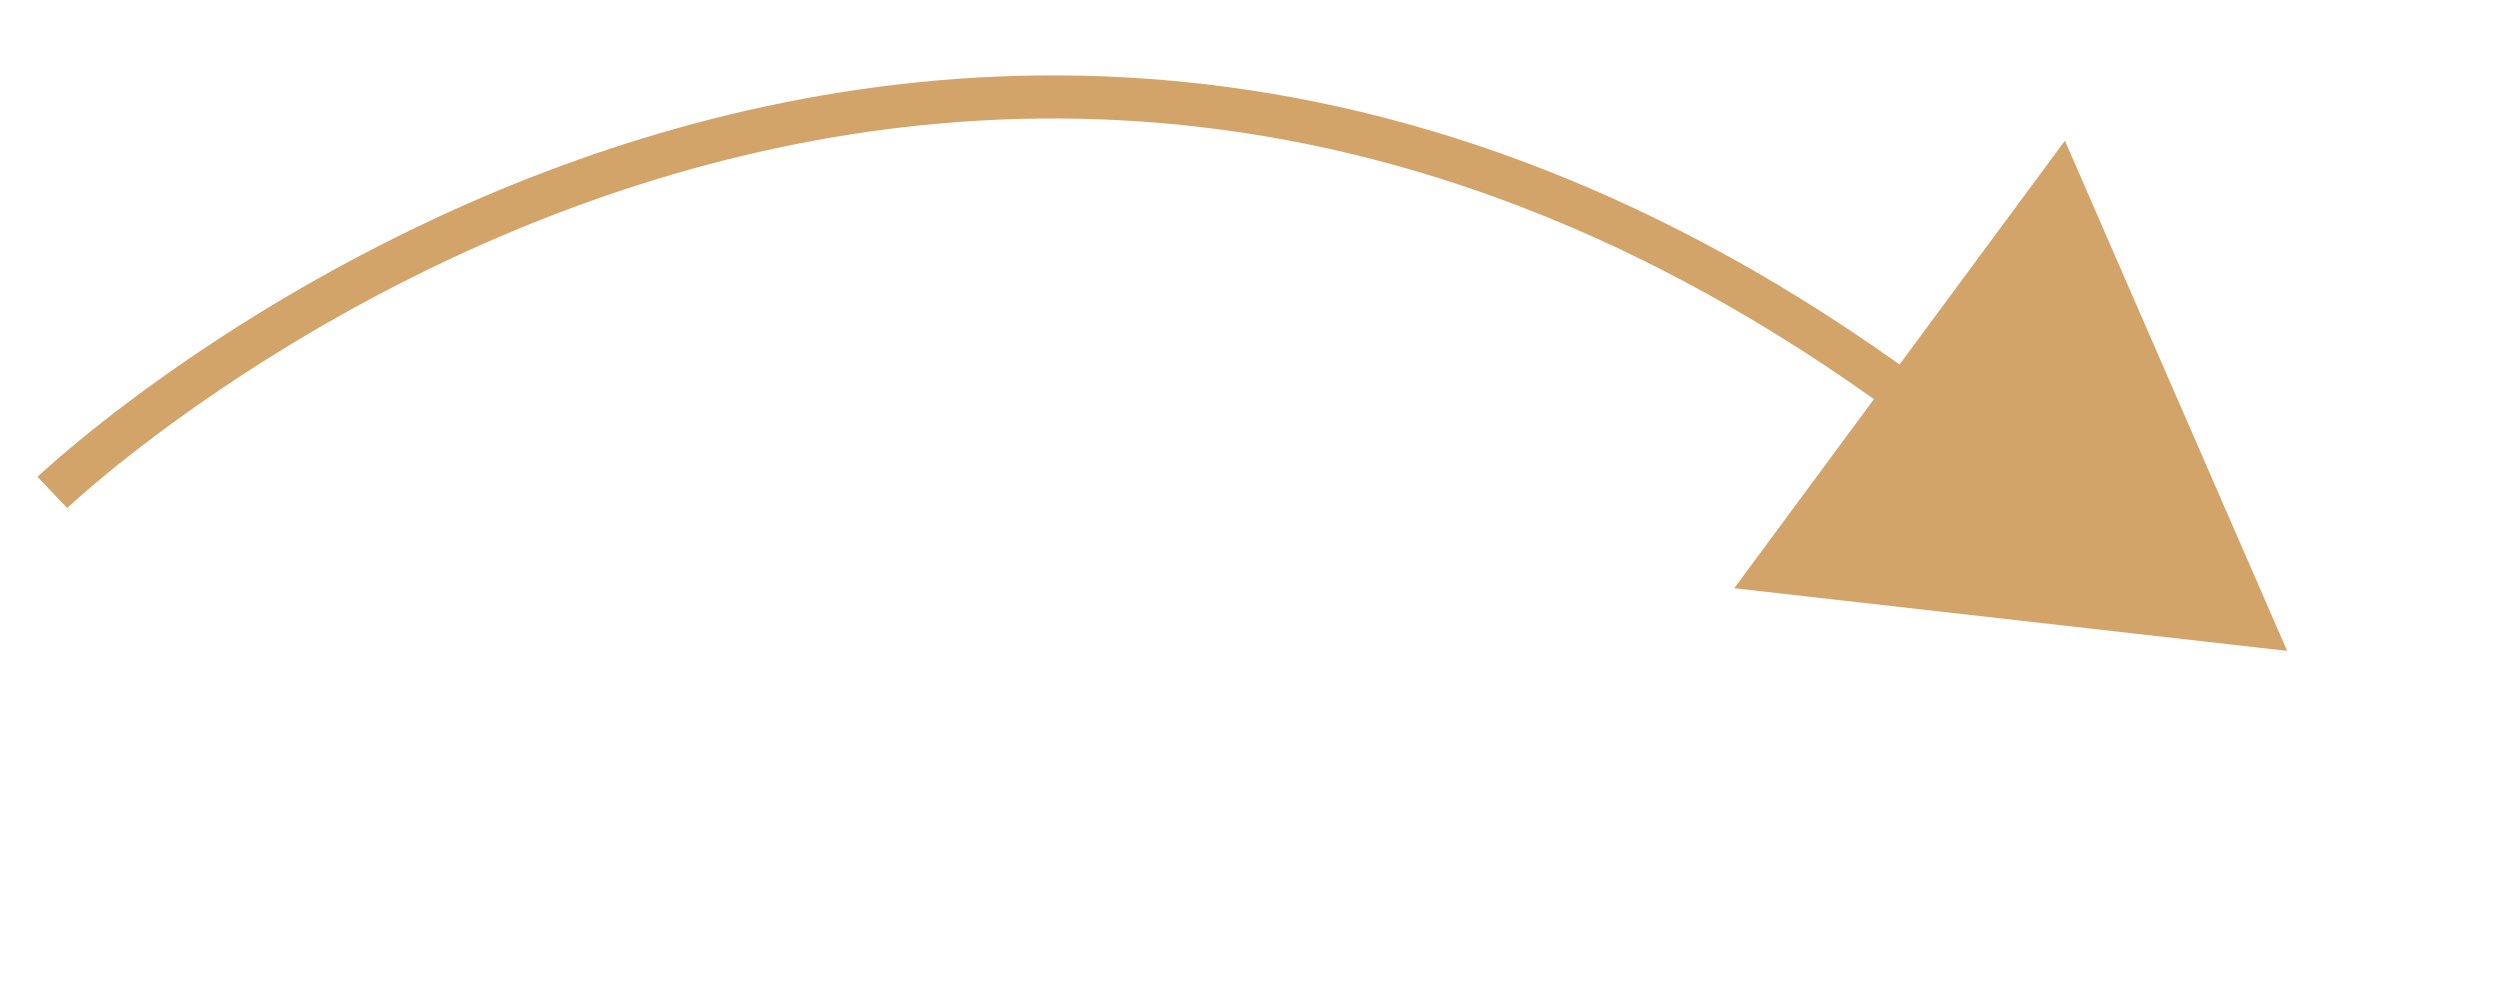
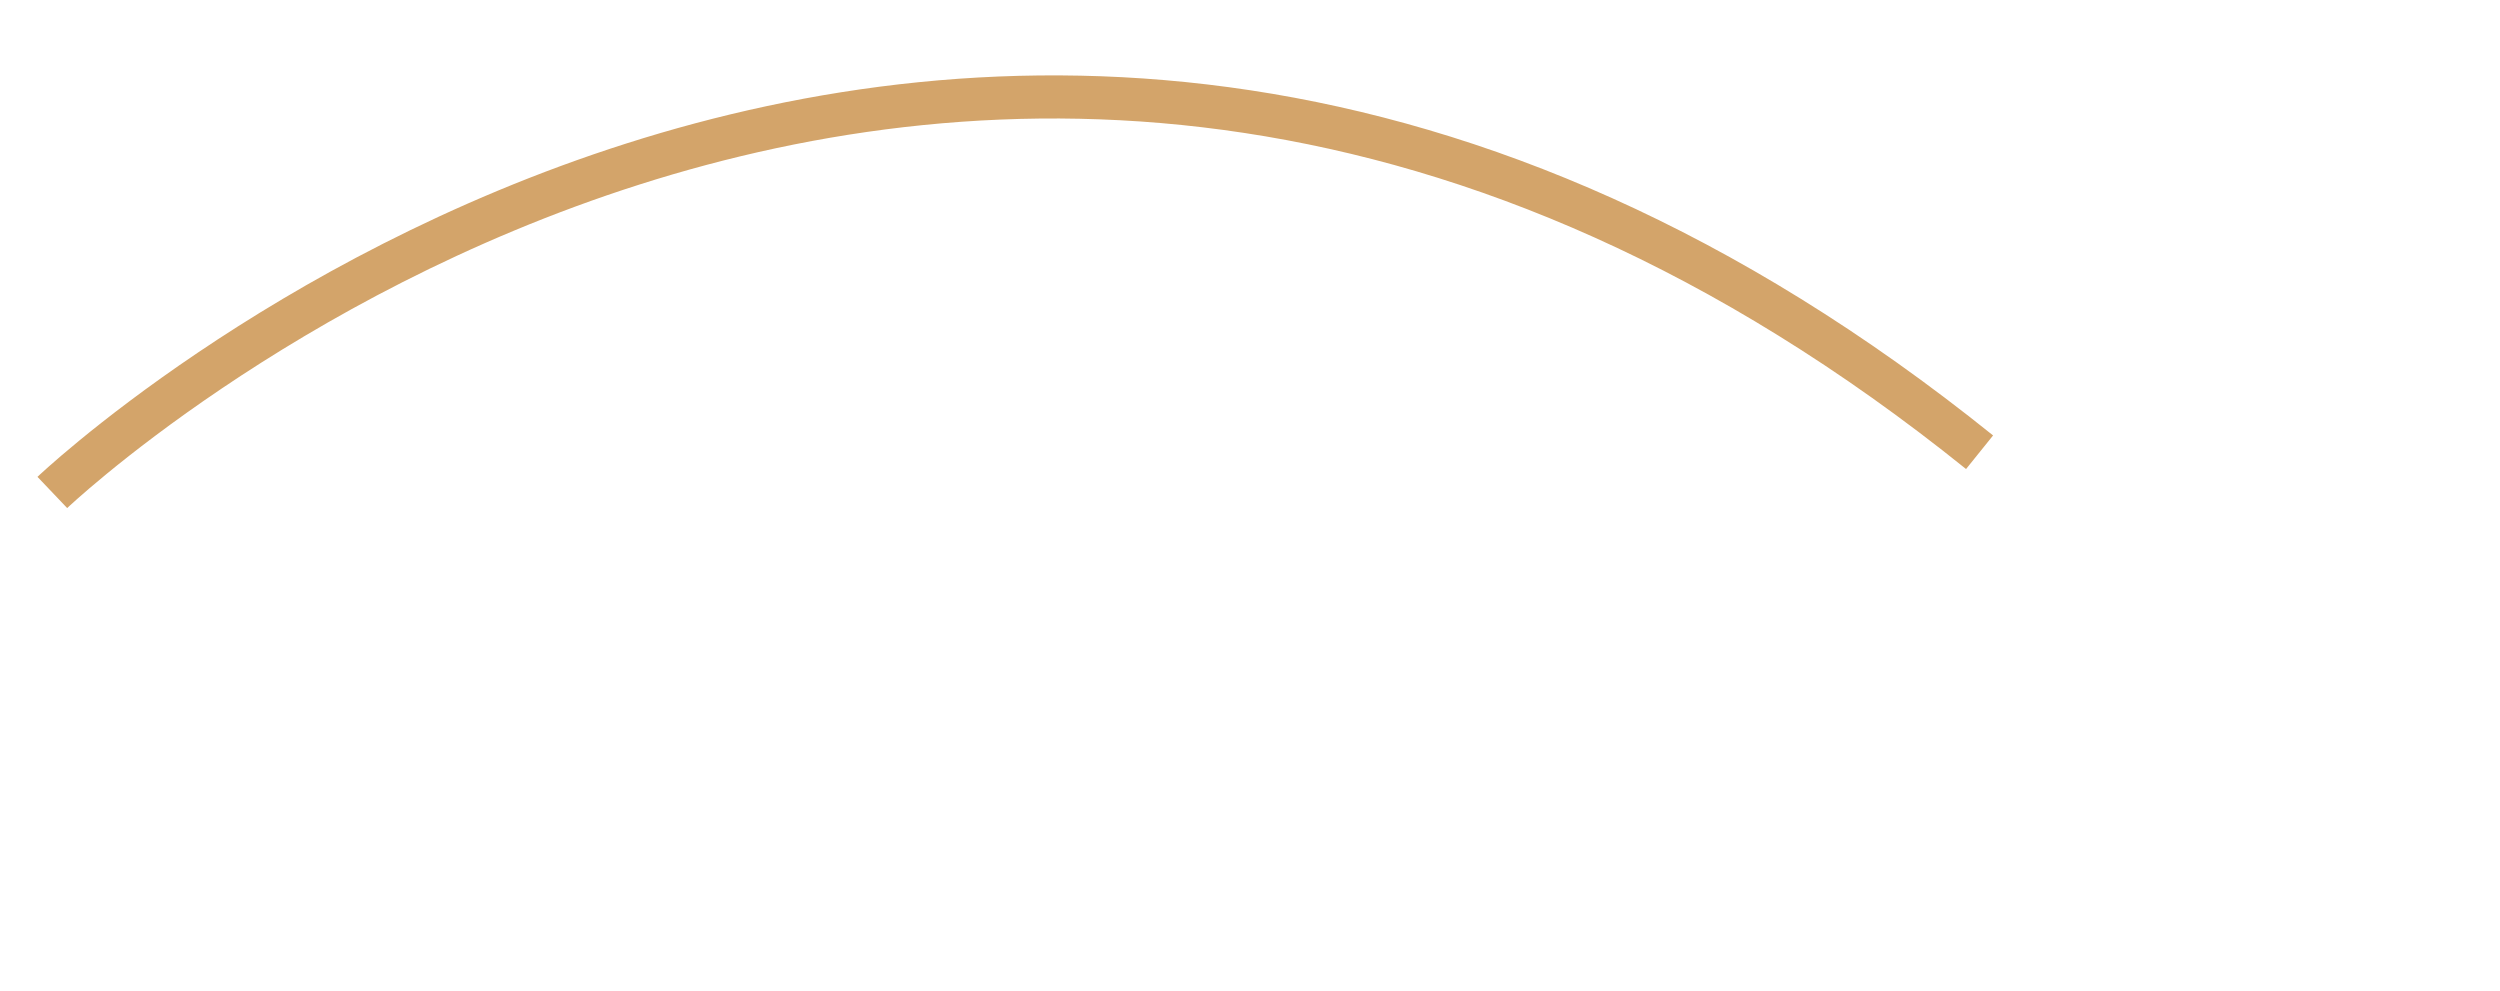
<svg xmlns="http://www.w3.org/2000/svg" width="58" height="23" viewBox="0 0 58 23" fill="none">
  <path d="M1.214 11.425C1.214 11.425 22.23 -8.584 45.926 10.492" stroke="#D3A46A" />
-   <path d="M53.062 15.1L40.234 13.647L47.906 3.264L53.062 15.1Z" fill="#D3A46A" />
</svg>